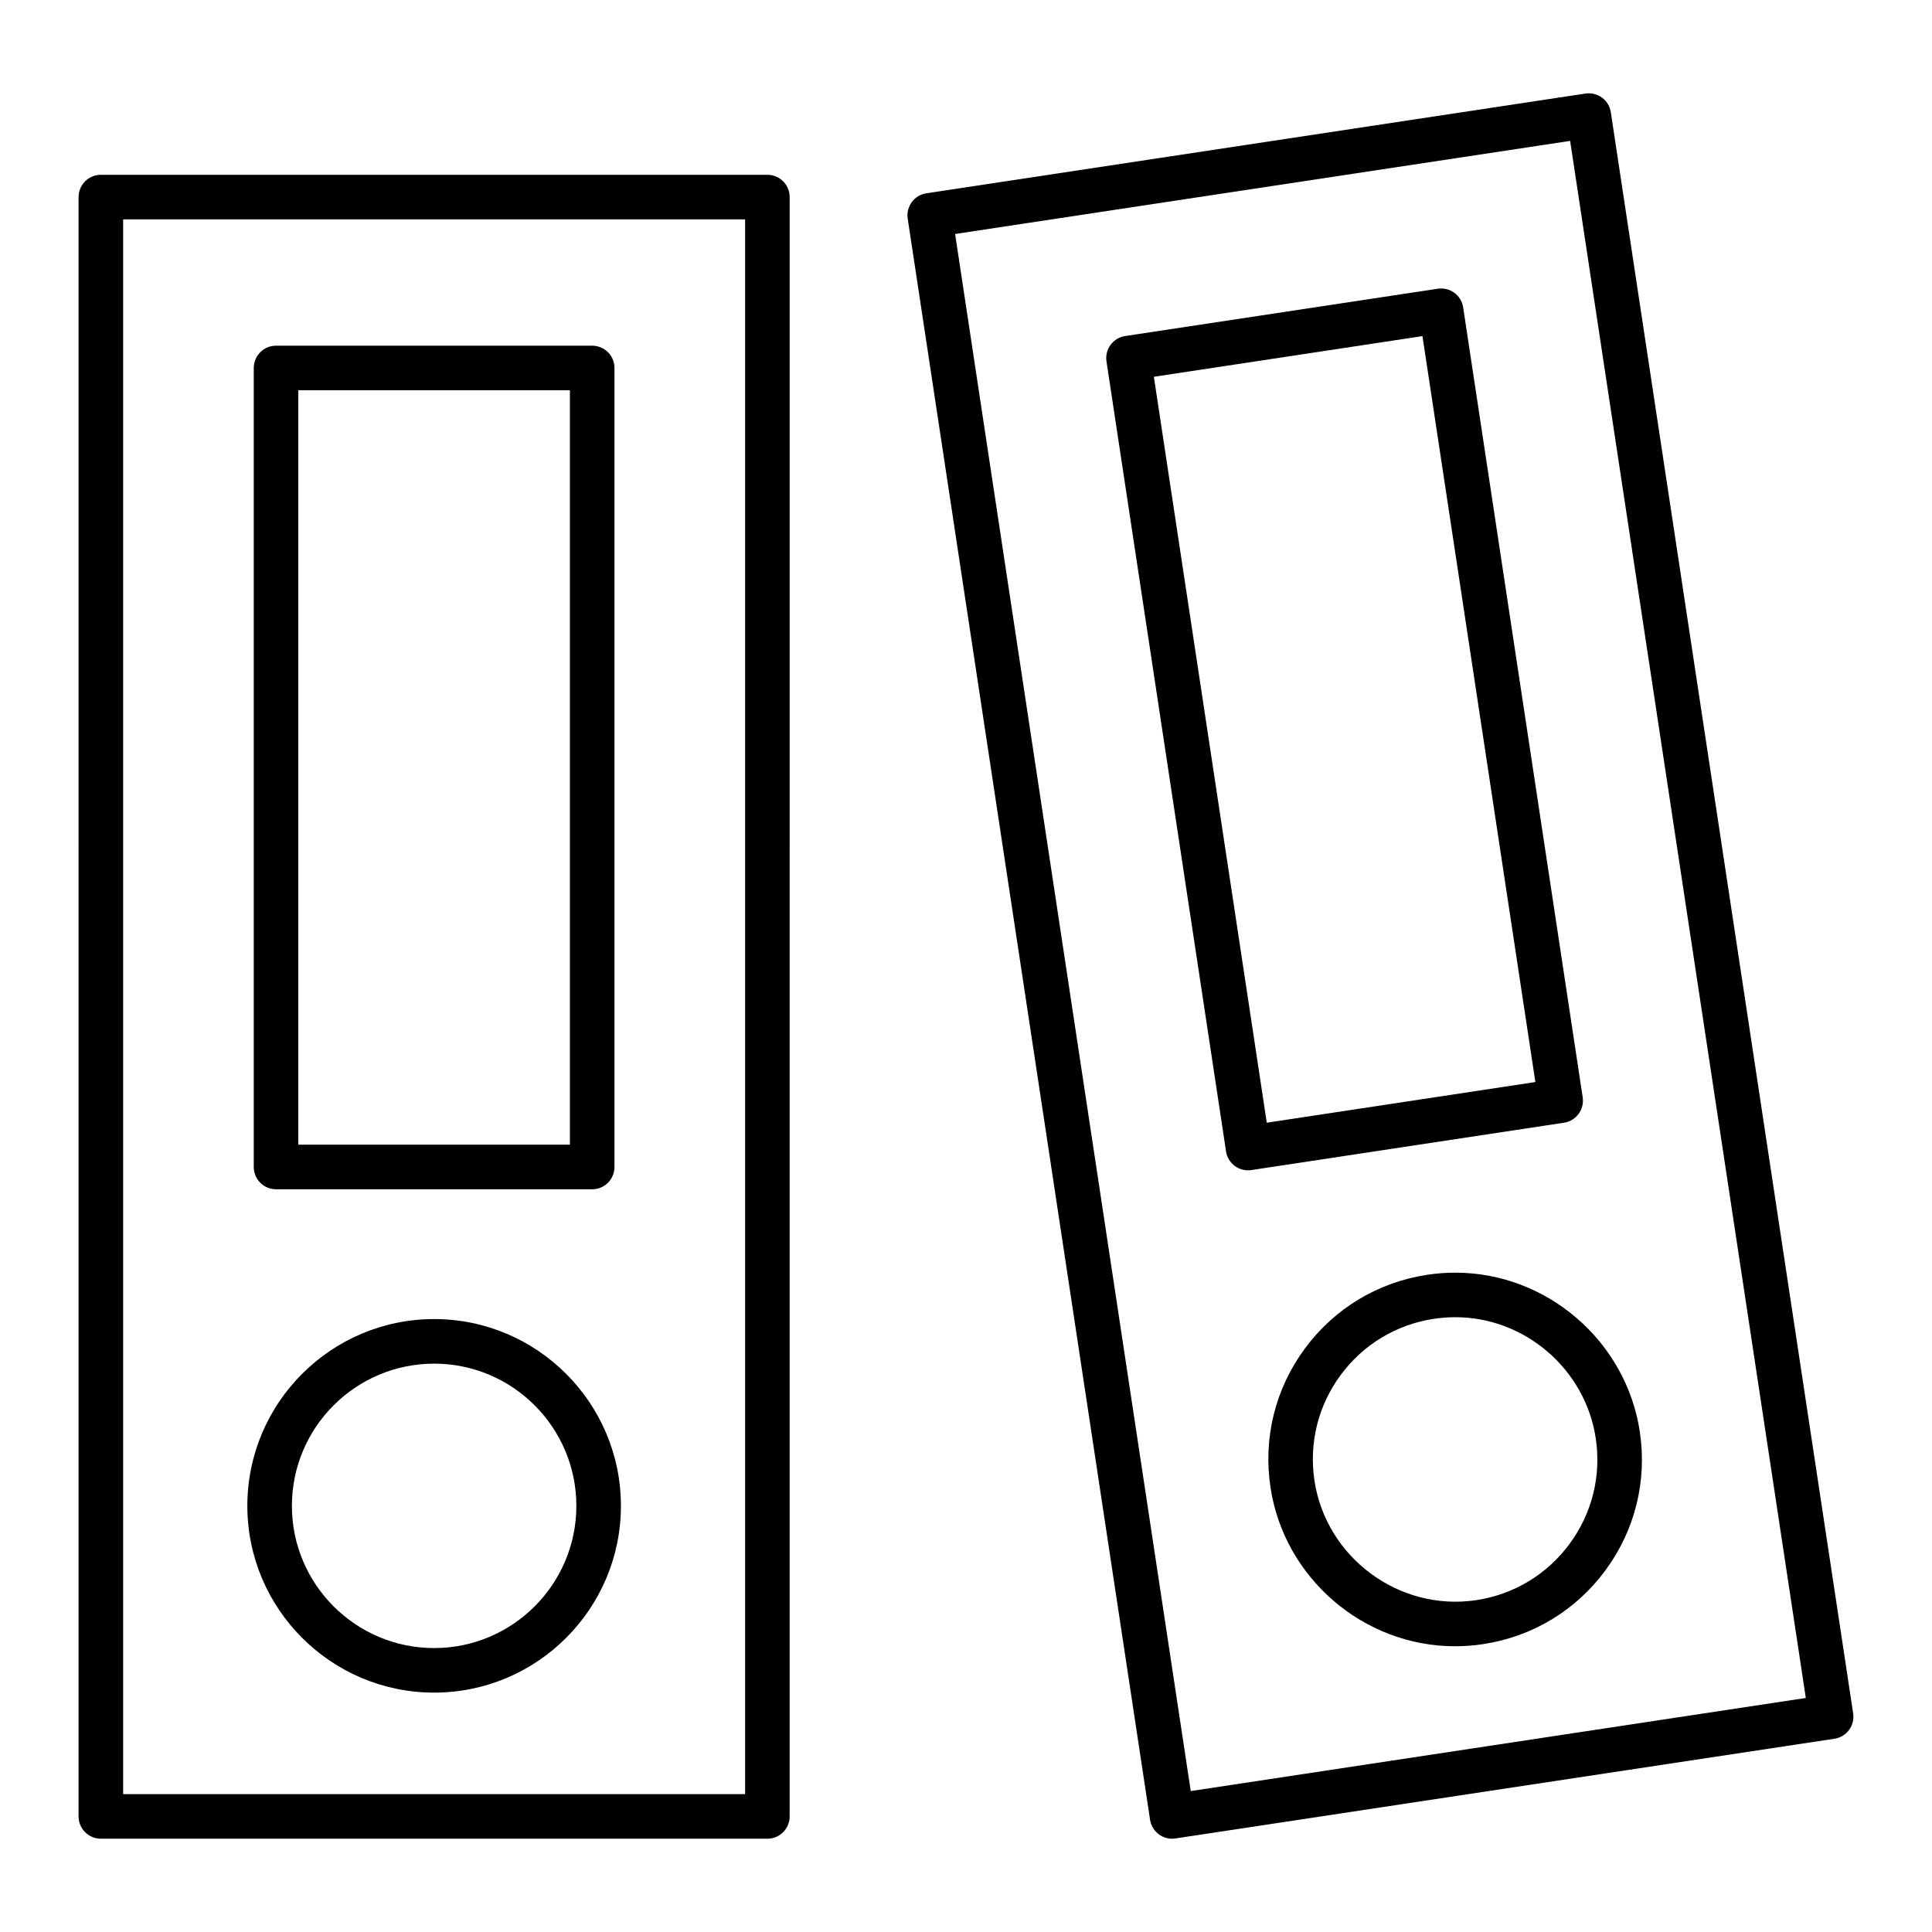
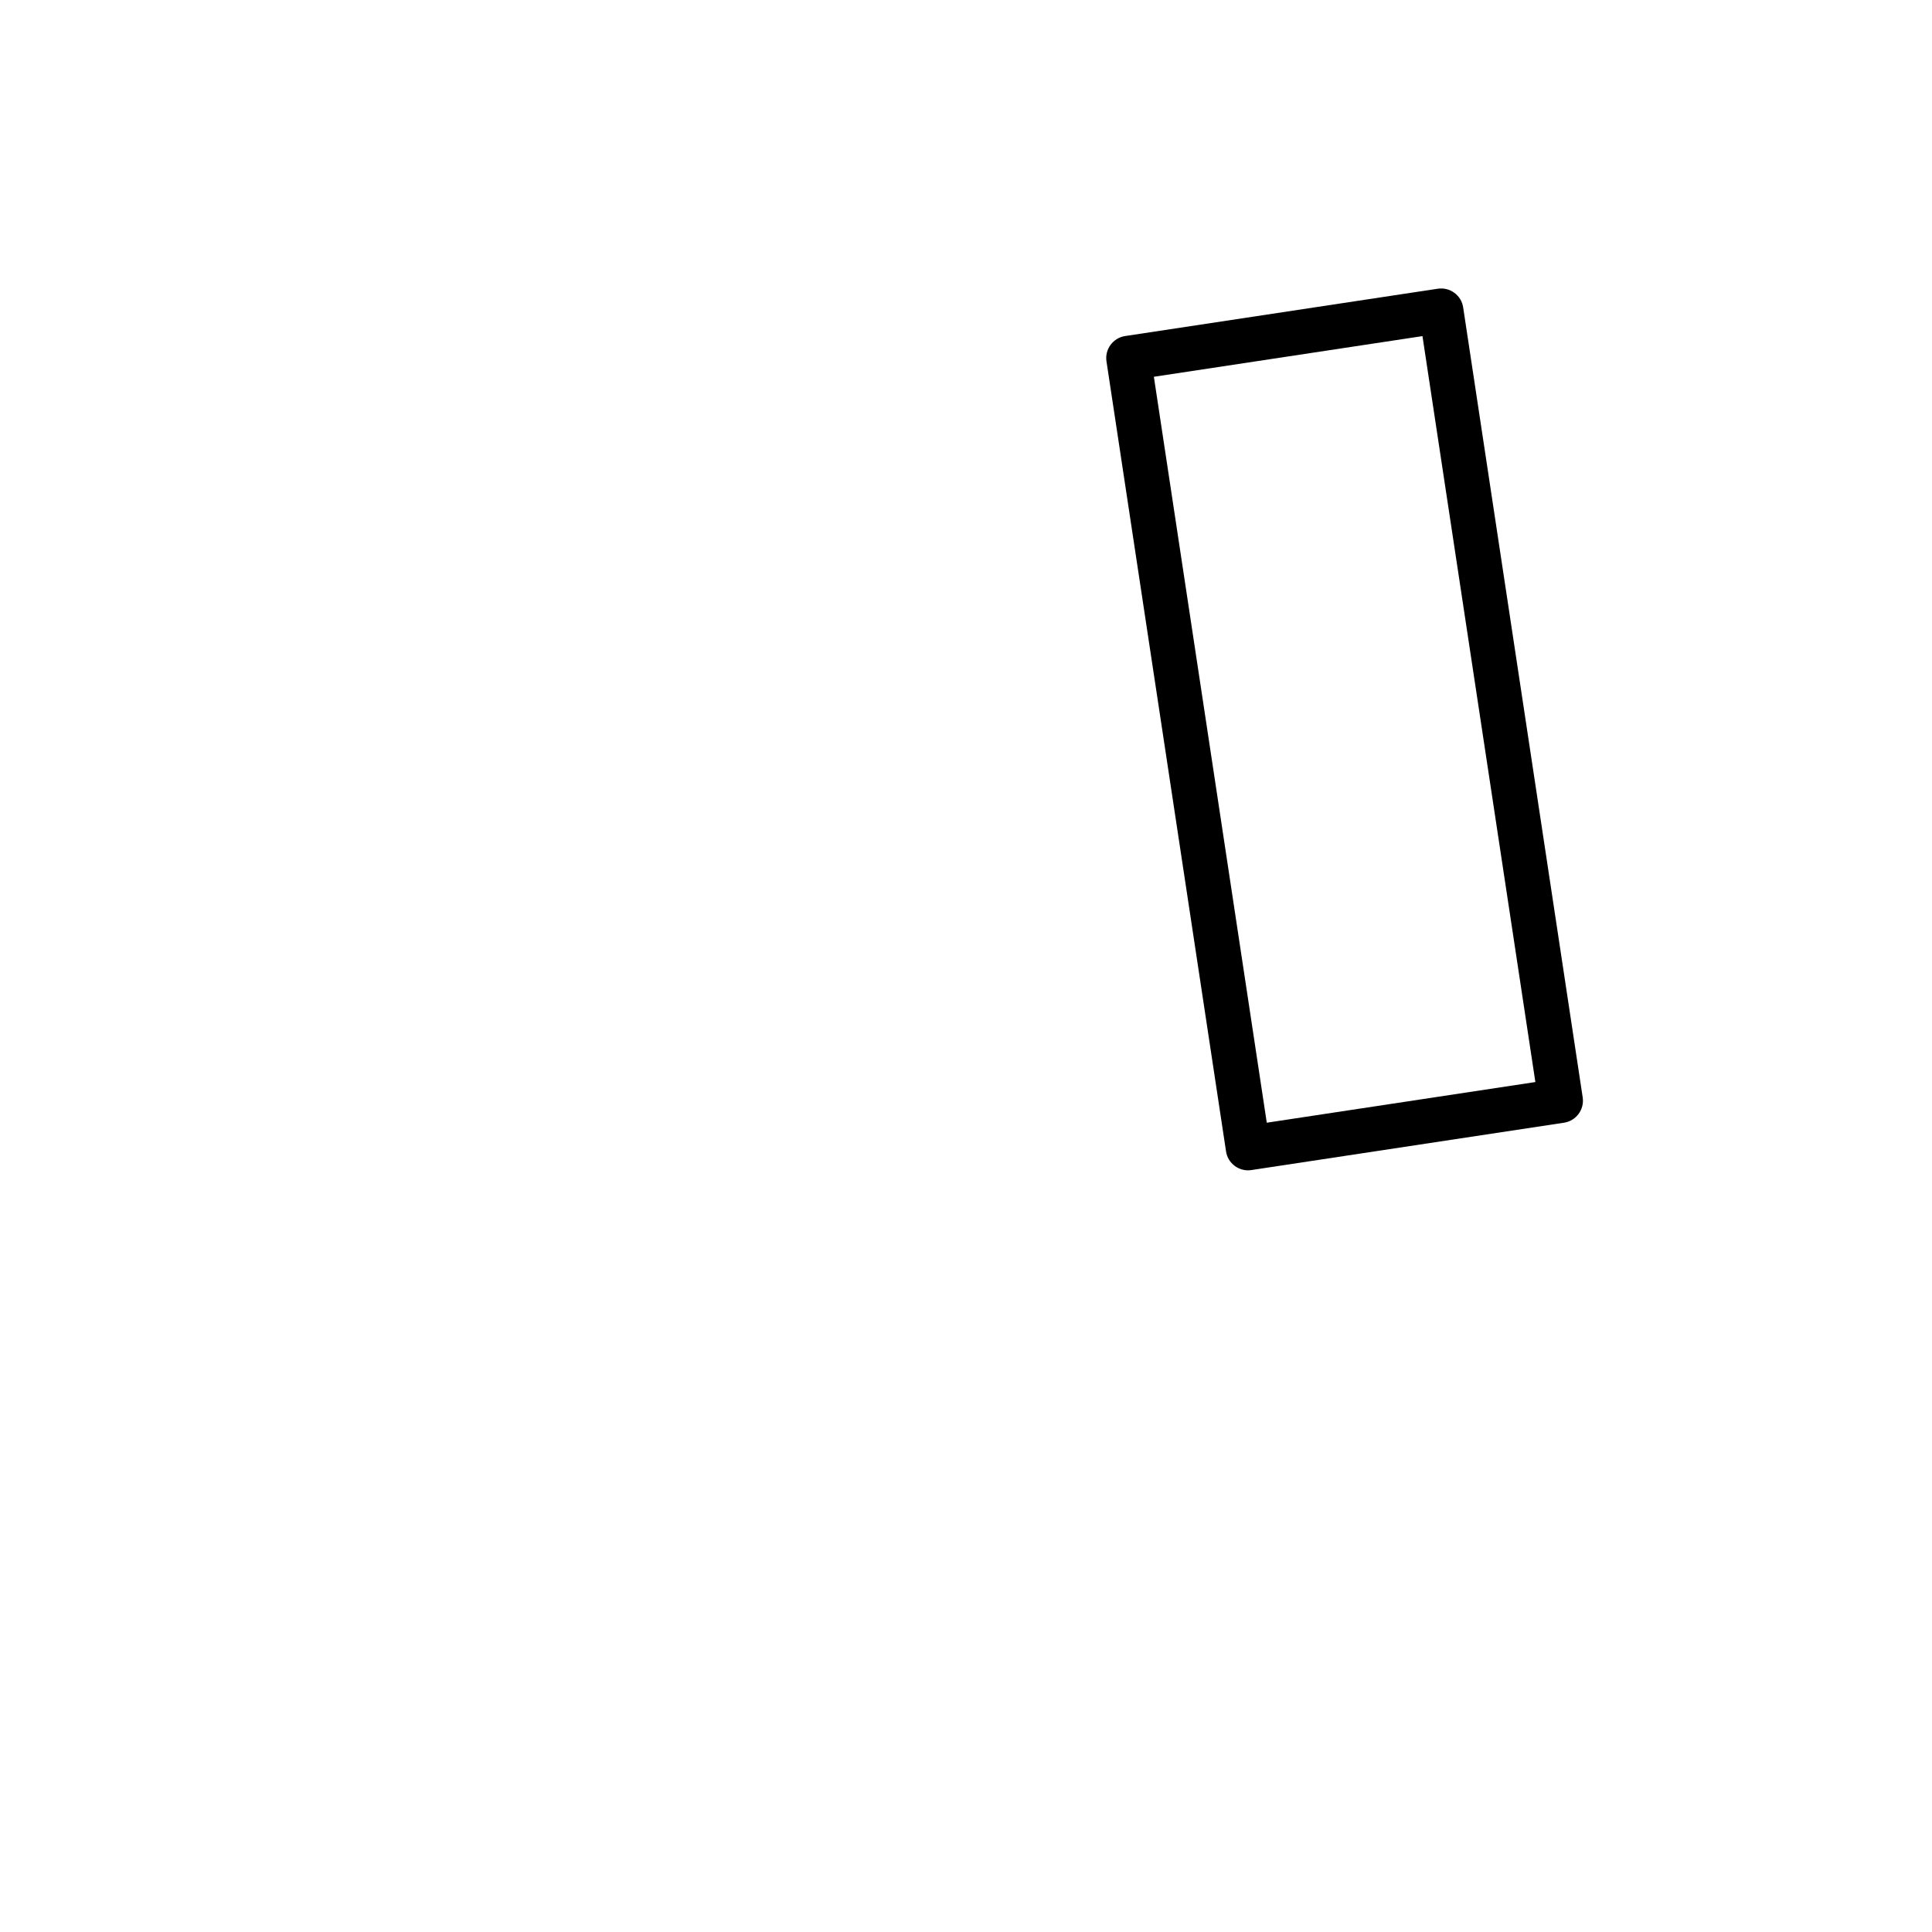
<svg xmlns="http://www.w3.org/2000/svg" fill="#000000" width="800px" height="800px" version="1.1" viewBox="144 144 512 512">
  <g>
-     <path d="m347.37 190.32h-176.64c-3.258 0-5.902 2.644-5.902 5.902l-0.004 429.15c0 3.258 2.644 5.902 5.902 5.902h176.64c3.258 0 5.902-2.644 5.902-5.902l0.004-429.15c0-3.258-2.644-5.902-5.902-5.902zm-5.906 429.15h-164.83v-417.34h164.83z" />
-     <path d="m217.15 459.17h83.789c3.258 0 5.902-2.644 5.902-5.902v-211.75c0-3.258-2.644-5.902-5.902-5.902l-83.789-0.004c-3.258 0-5.902 2.644-5.902 5.902v211.74c-0.004 3.269 2.641 5.914 5.902 5.914zm5.902-211.75h71.98v199.93h-71.98z" />
-     <path d="m259.05 592.56c27.293 0 49.5-22.199 49.5-49.492 0-27.293-22.207-49.5-49.5-49.5s-49.5 22.207-49.5 49.5c0 27.293 22.199 49.492 49.5 49.492zm0-87.18c20.781 0 37.691 16.902 37.691 37.691 0 20.781-16.91 37.684-37.691 37.684s-37.691-16.902-37.691-37.684c0-20.793 16.91-37.691 37.691-37.691z" />
-     <path d="m570.88 173.74c-0.227-1.551-1.07-2.945-2.332-3.863-1.258-0.93-2.852-1.309-4.394-1.086l-174.65 26.43c-3.227 0.488-5.441 3.496-4.953 6.723l64.227 424.31c0.441 2.922 2.961 5.023 5.824 5.023 0.293 0 0.59-0.023 0.891-0.07l174.66-26.426c1.543-0.227 2.938-1.07 3.863-2.332 0.93-1.258 1.324-2.844 1.086-4.394zm-111.32 444.91-62.449-412.64 162.99-24.672 62.457 412.64z" />
    <path d="m529.42 221.6c-1.258-0.93-2.832-1.316-4.394-1.086l-82.844 12.539c-3.219 0.488-5.441 3.496-4.953 6.723l31.684 209.36c0.227 1.543 1.07 2.938 2.332 3.863 1.023 0.754 2.25 1.148 3.504 1.148 0.293 0 0.59-0.023 0.883-0.07l82.844-12.547c3.219-0.488 5.441-3.496 4.953-6.723l-31.676-209.34c-0.23-1.551-1.062-2.938-2.332-3.867zm-49.711 219.93-29.922-197.68 71.18-10.777 29.922 197.68z" />
-     <path d="m529.68 481.27c-2.481 0-5 0.188-7.461 0.566-13.066 1.977-24.594 8.926-32.434 19.562-7.848 10.652-11.074 23.711-9.094 36.777 3.621 24 24.648 42.098 48.887 42.098 2.481 0 4.992-0.18 7.453-0.559 13.074-1.977 24.594-8.926 32.434-19.57 7.848-10.645 11.074-23.703 9.094-36.777-3.625-24-24.641-42.098-48.879-42.098zm30.273 71.871c-5.977 8.102-14.746 13.398-24.703 14.91-20.672 3.102-39.855-11.492-42.902-31.637-1.504-9.957 0.953-19.895 6.926-28 5.977-8.109 14.746-13.398 24.703-14.91 1.914-0.285 3.816-0.434 5.699-0.434 18.453 0 34.441 13.785 37.211 32.055 1.508 9.965-0.957 19.914-6.934 28.016z" />
  </g>
</svg>